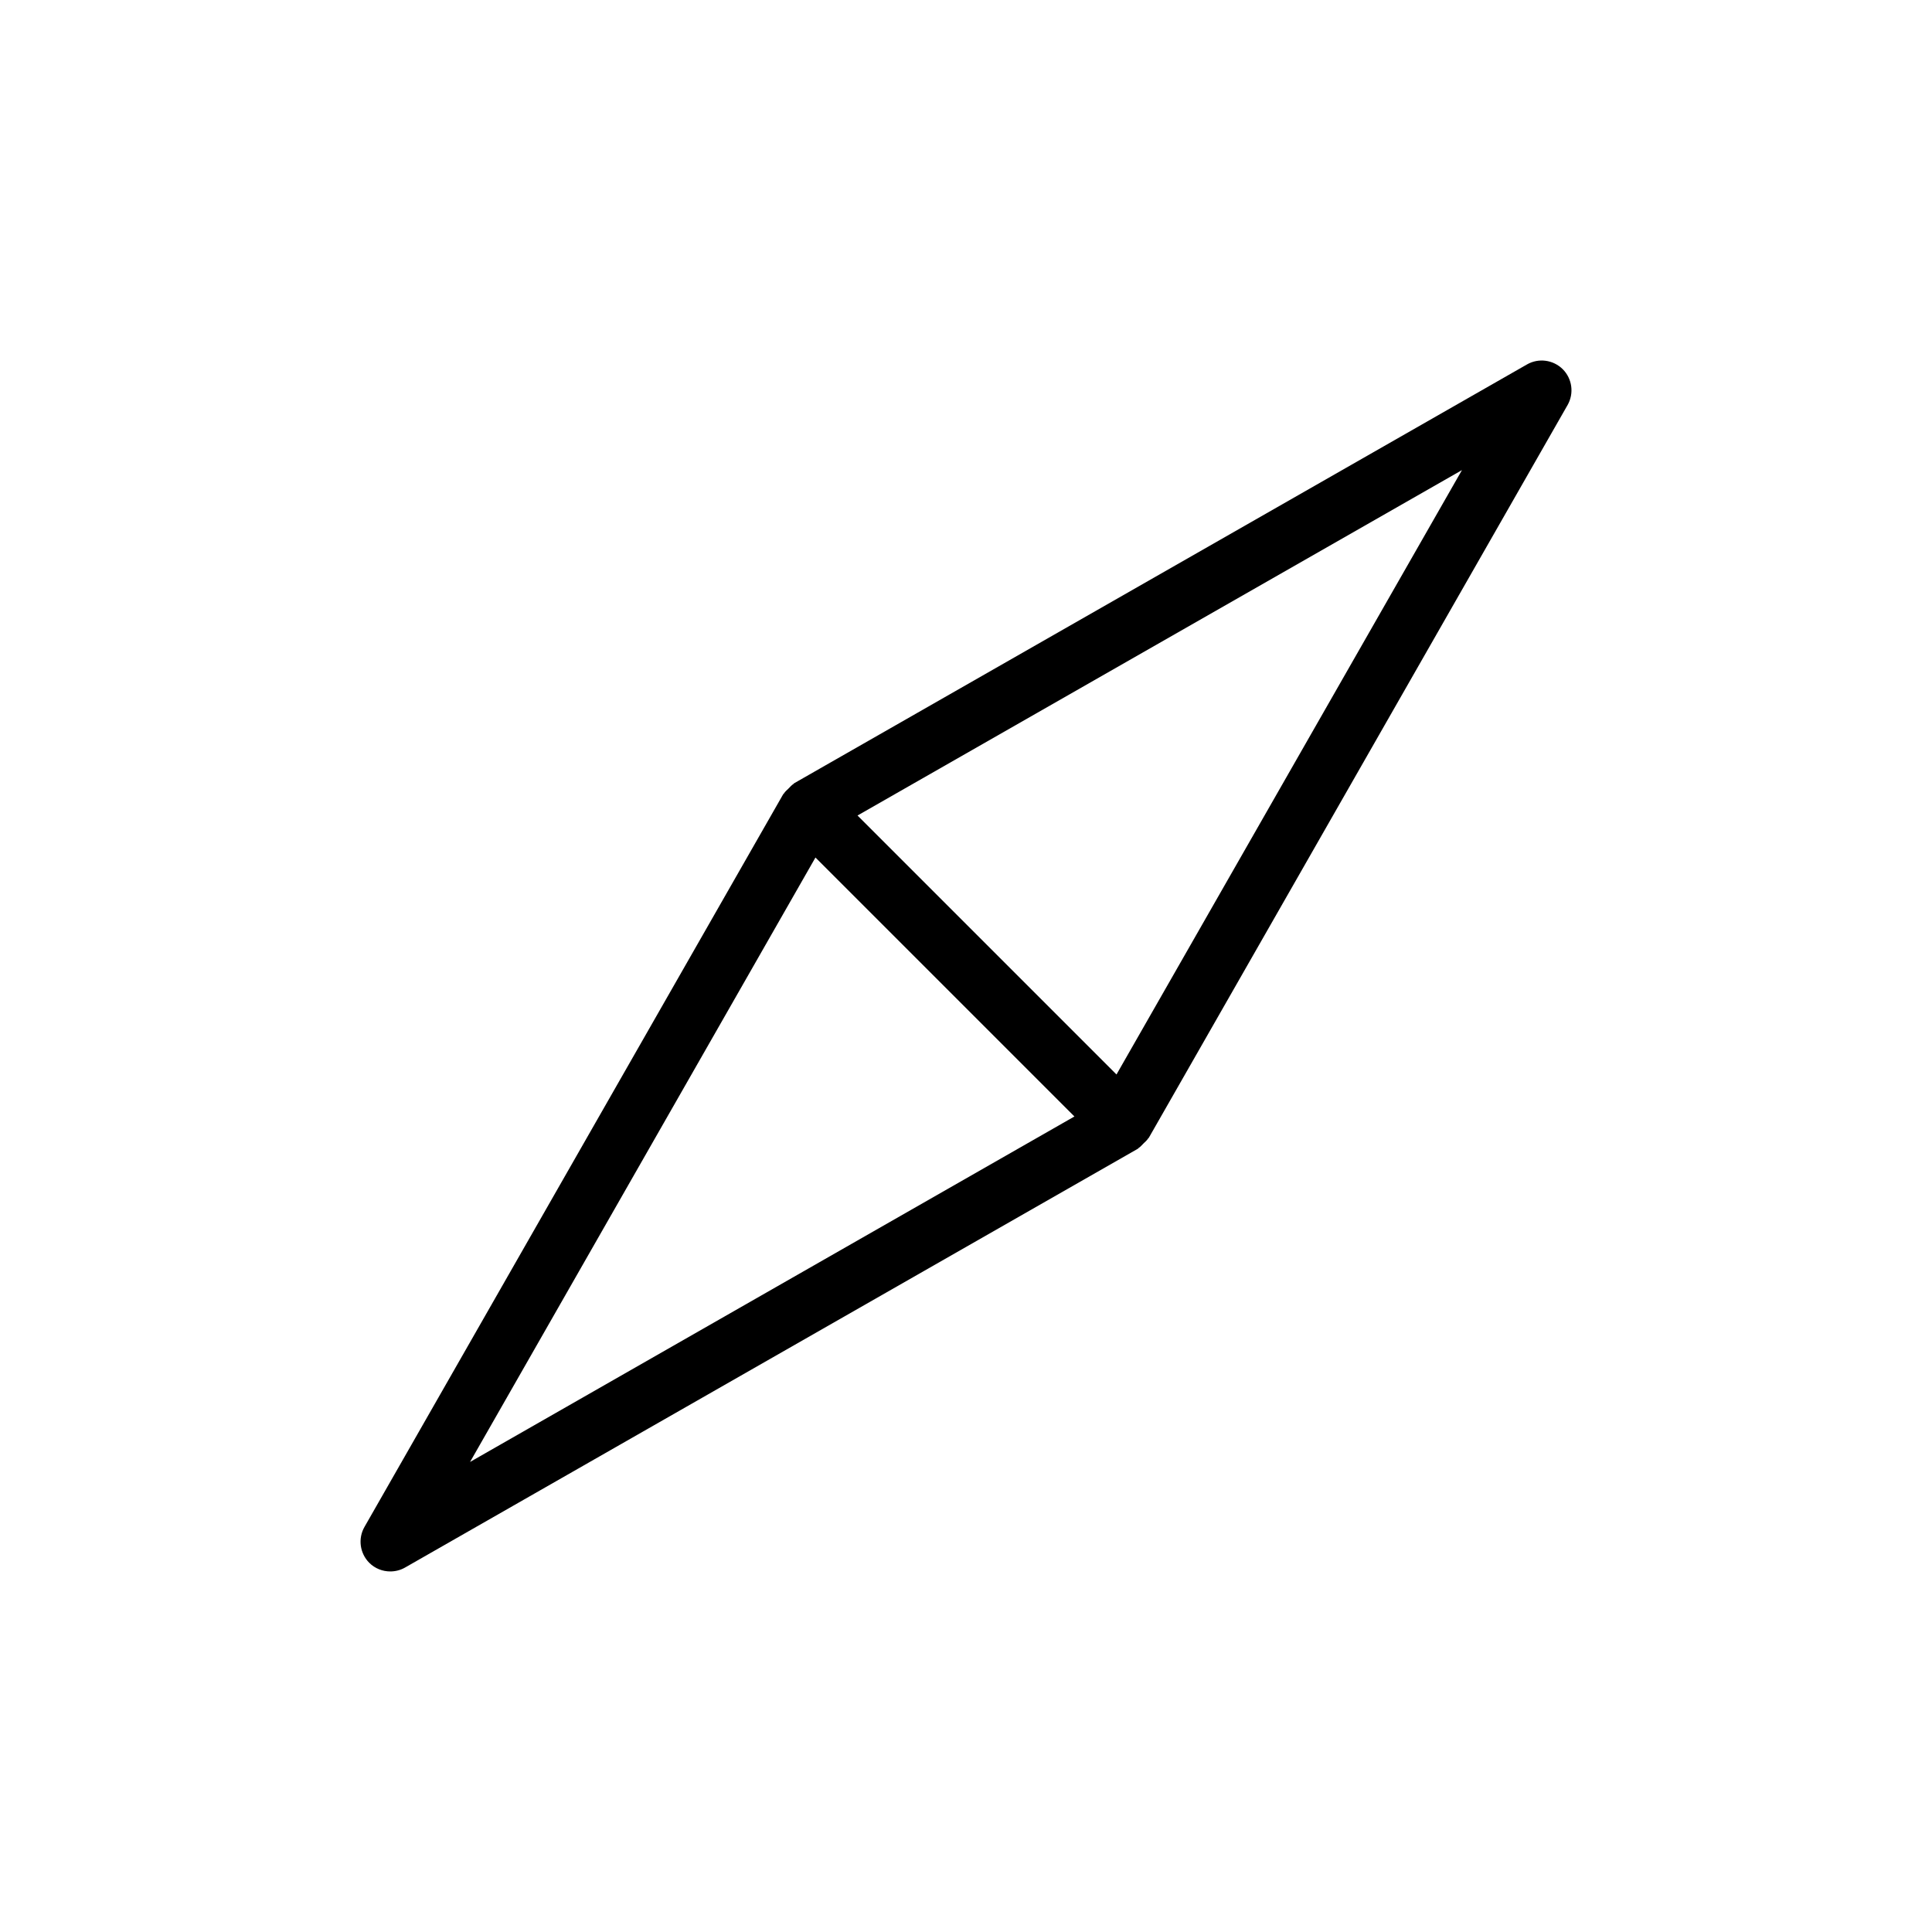
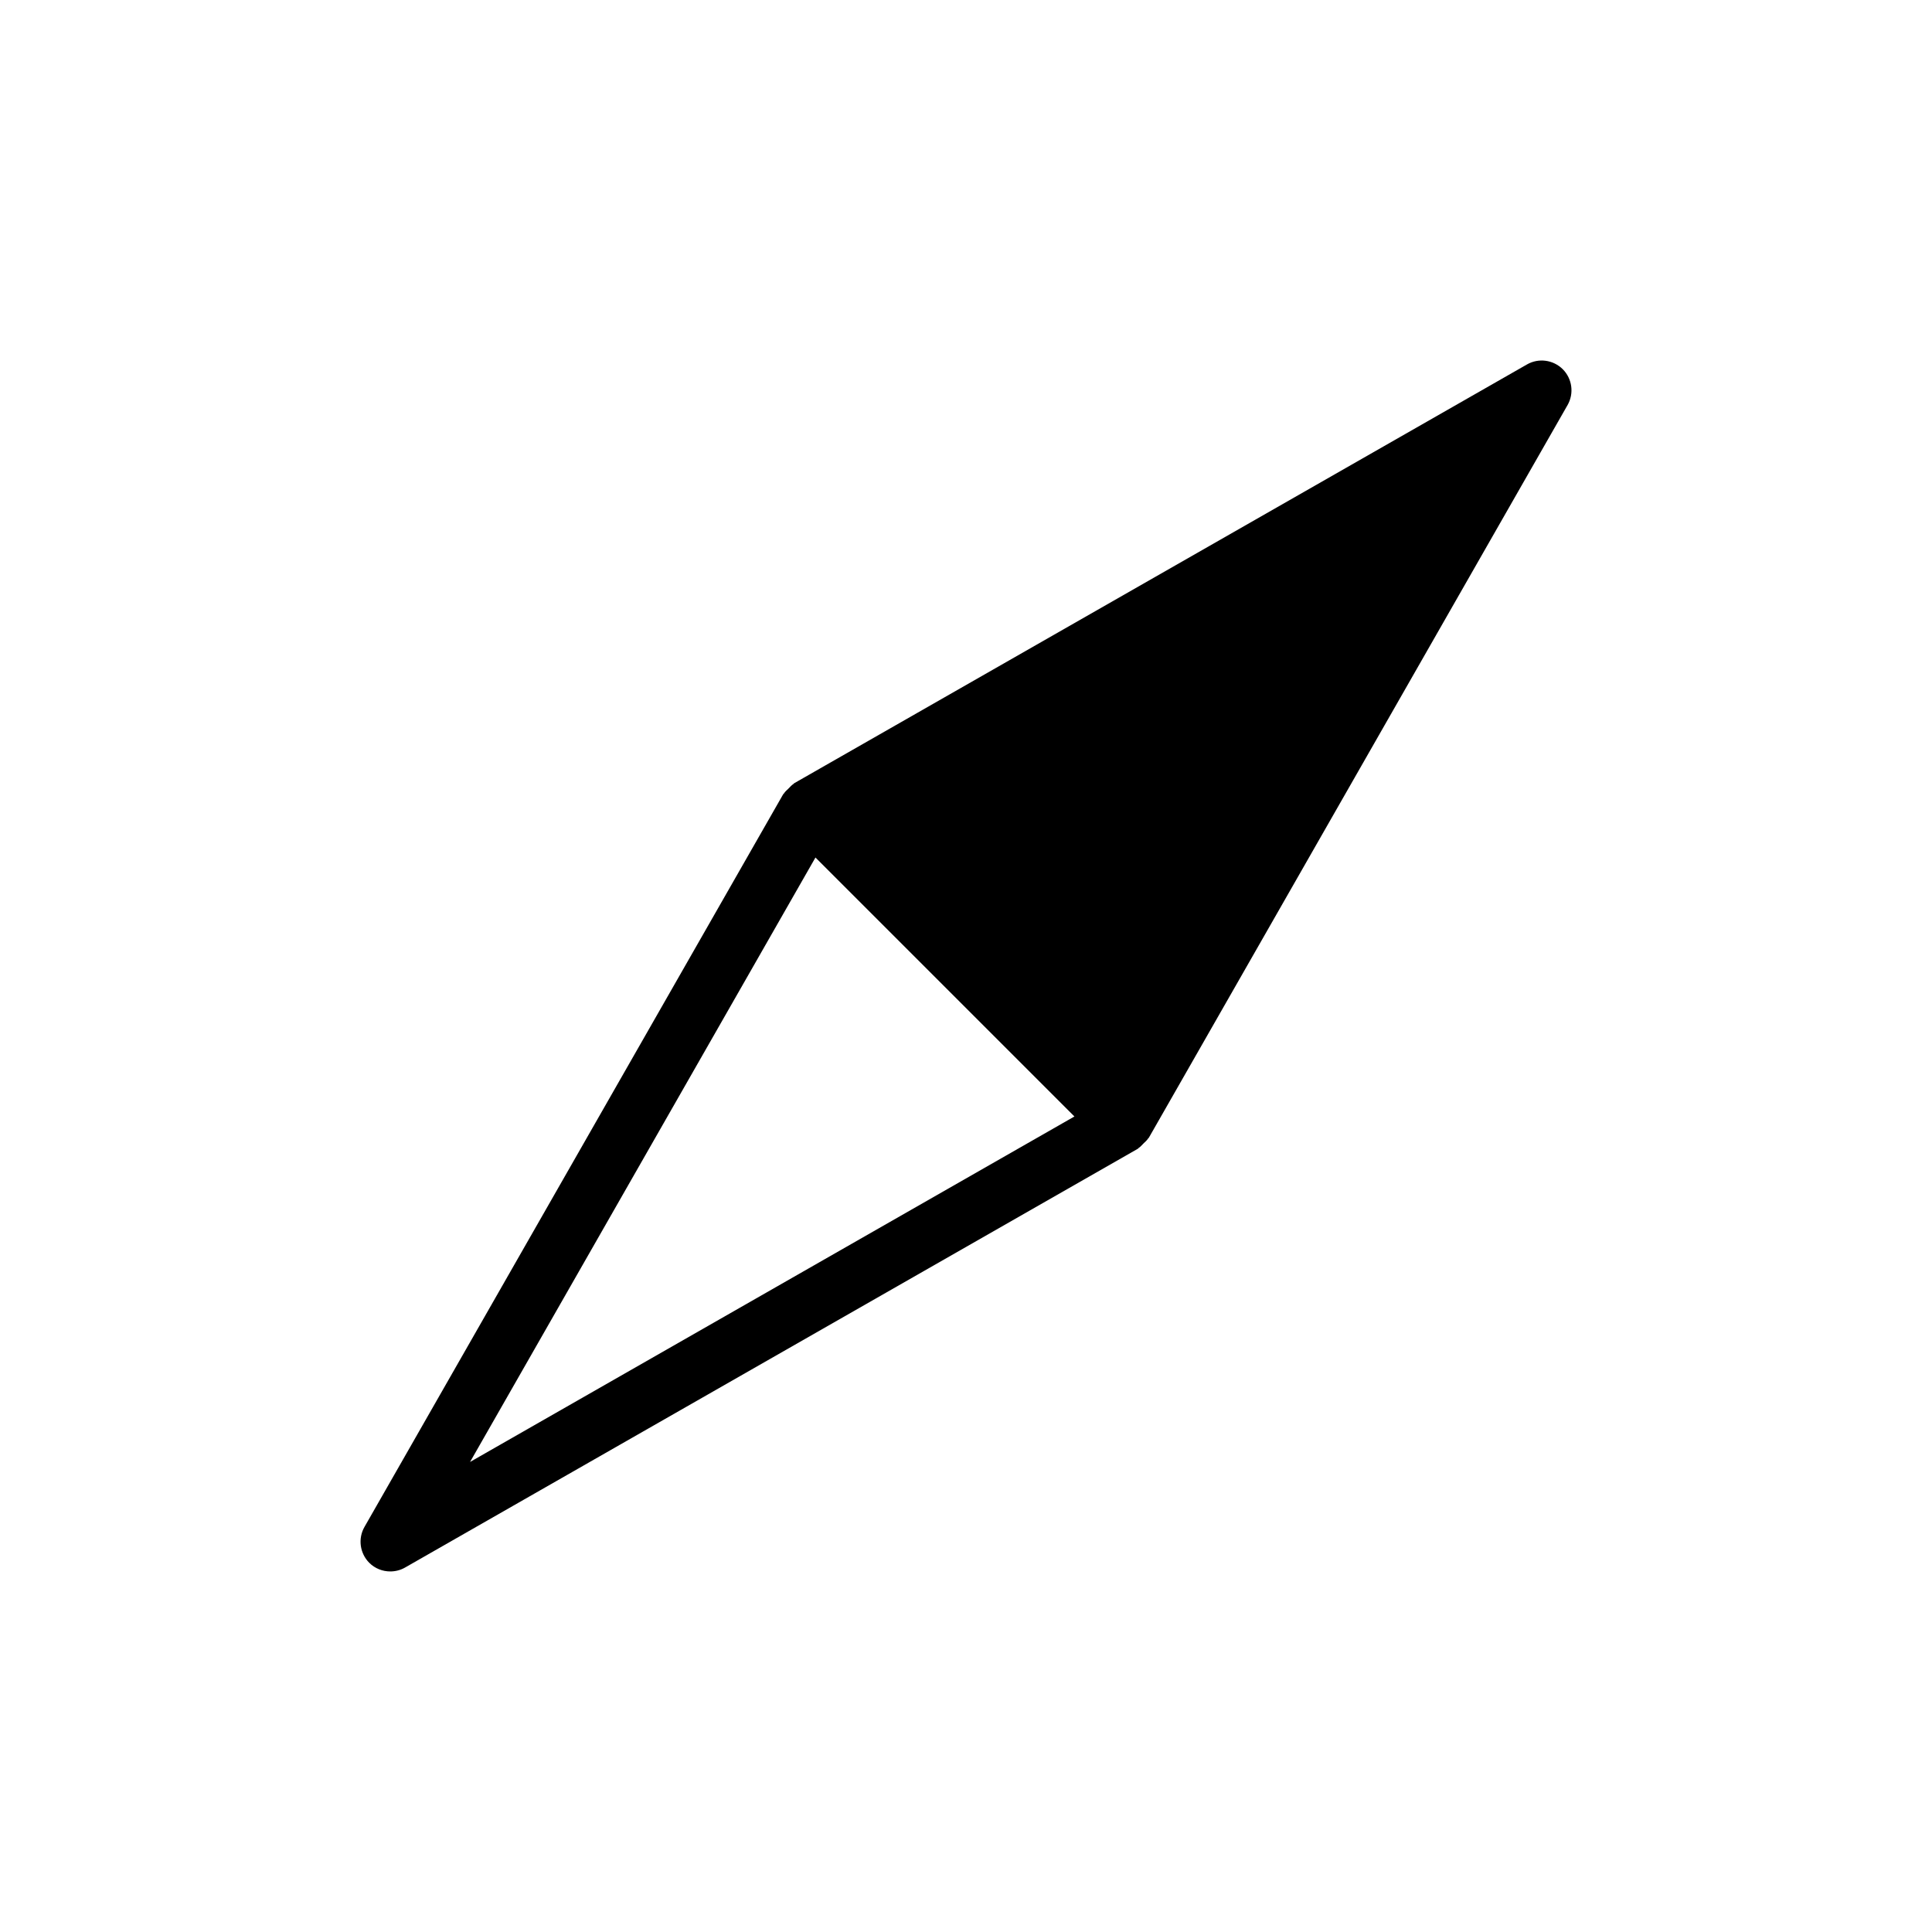
<svg xmlns="http://www.w3.org/2000/svg" fill="#000000" width="800px" height="800px" version="1.1" viewBox="144 144 512 512">
-   <path d="m558.15 241.85c-2.535-2.519-6.422-3.023-9.477-1.273l-194.19 110.98c-0.094 0.047-0.141 0.156-0.234 0.219-0.504 0.316-0.867 0.789-1.289 1.195-0.426 0.426-0.898 0.789-1.195 1.289-0.062 0.094-0.156 0.141-0.219 0.234l-110.97 194.18c-1.746 3.07-1.227 6.957 1.273 9.477 1.527 1.527 3.543 2.297 5.574 2.297 1.34 0 2.691-0.332 3.906-1.023l194.19-110.98c0.094-0.047 0.141-0.156 0.234-0.219 0.504-0.316 0.867-0.789 1.289-1.195 0.426-0.426 0.898-0.789 1.195-1.289 0.062-0.094 0.156-0.141 0.219-0.234l110.98-194.19c1.738-3.07 1.219-6.961-1.285-9.465zm-289.58 289.58 91.535-160.18 68.629 68.629zm171.31-102.68-68.629-68.629 160.18-91.535z" />
+   <path d="m558.15 241.85c-2.535-2.519-6.422-3.023-9.477-1.273l-194.19 110.98c-0.094 0.047-0.141 0.156-0.234 0.219-0.504 0.316-0.867 0.789-1.289 1.195-0.426 0.426-0.898 0.789-1.195 1.289-0.062 0.094-0.156 0.141-0.219 0.234l-110.97 194.18c-1.746 3.07-1.227 6.957 1.273 9.477 1.527 1.527 3.543 2.297 5.574 2.297 1.34 0 2.691-0.332 3.906-1.023l194.19-110.98c0.094-0.047 0.141-0.156 0.234-0.219 0.504-0.316 0.867-0.789 1.289-1.195 0.426-0.426 0.898-0.789 1.195-1.289 0.062-0.094 0.156-0.141 0.219-0.234l110.98-194.19c1.738-3.07 1.219-6.961-1.285-9.465zm-289.58 289.58 91.535-160.18 68.629 68.629zz" />
</svg>